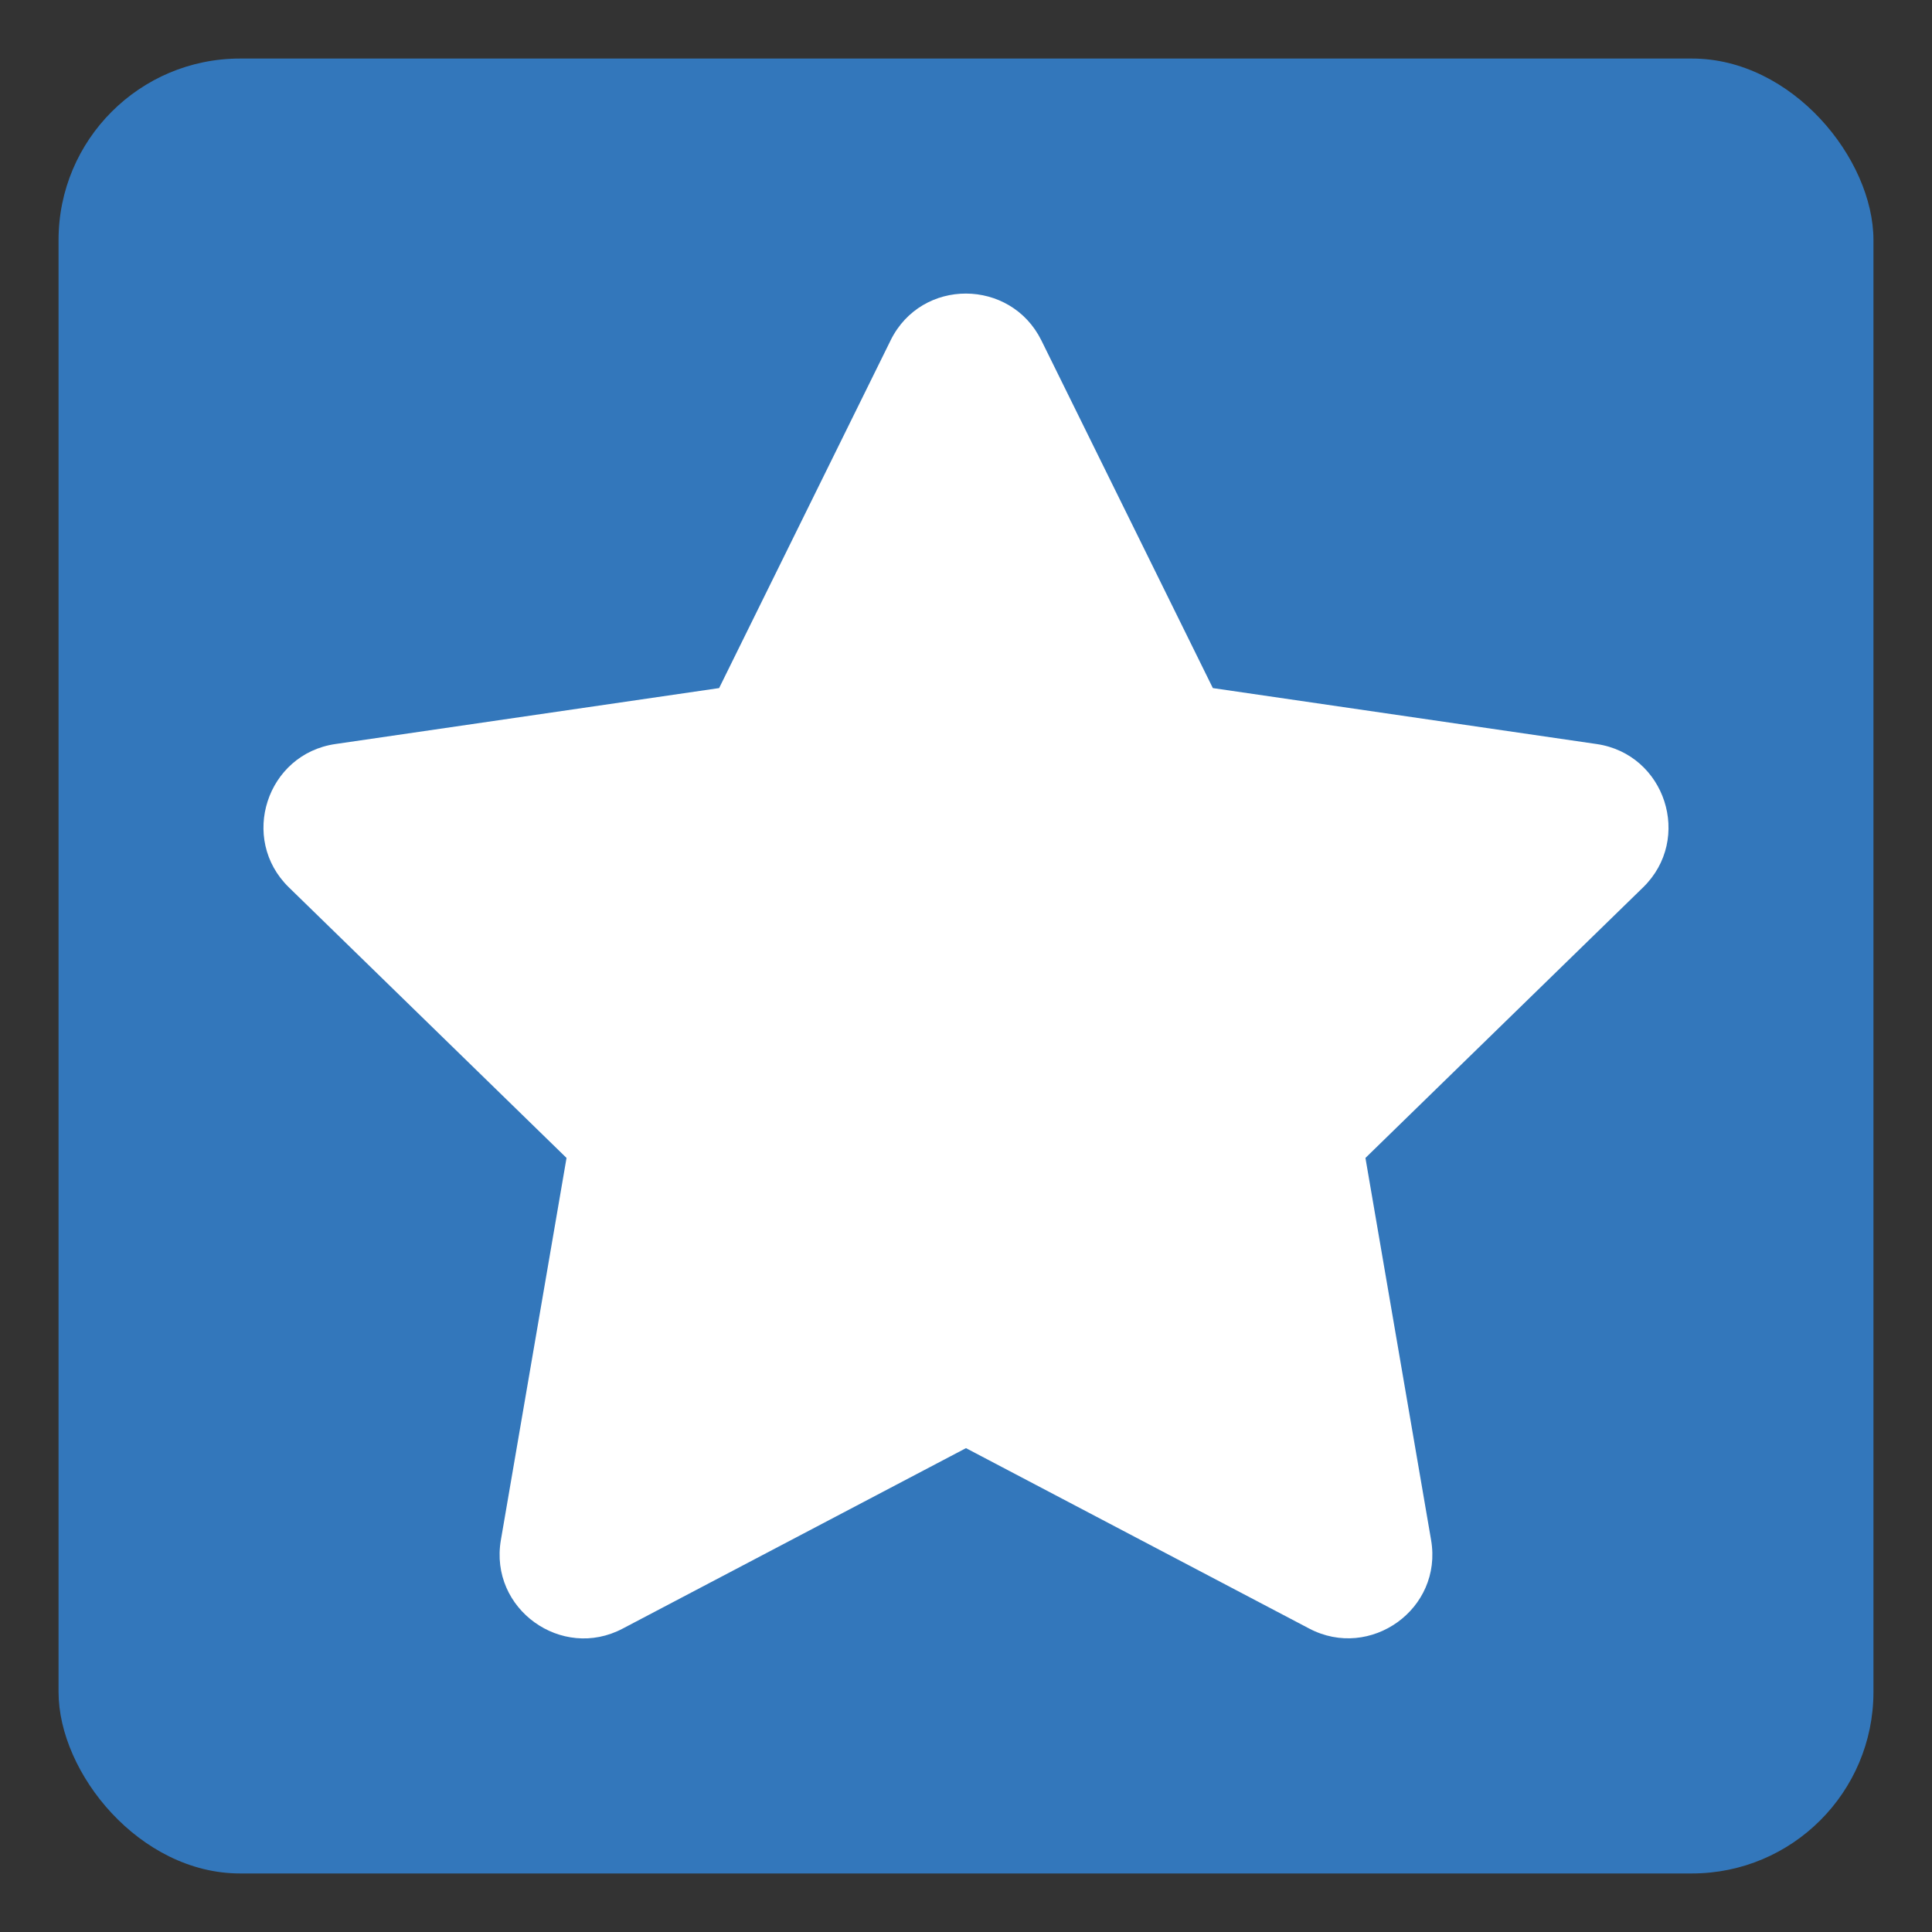
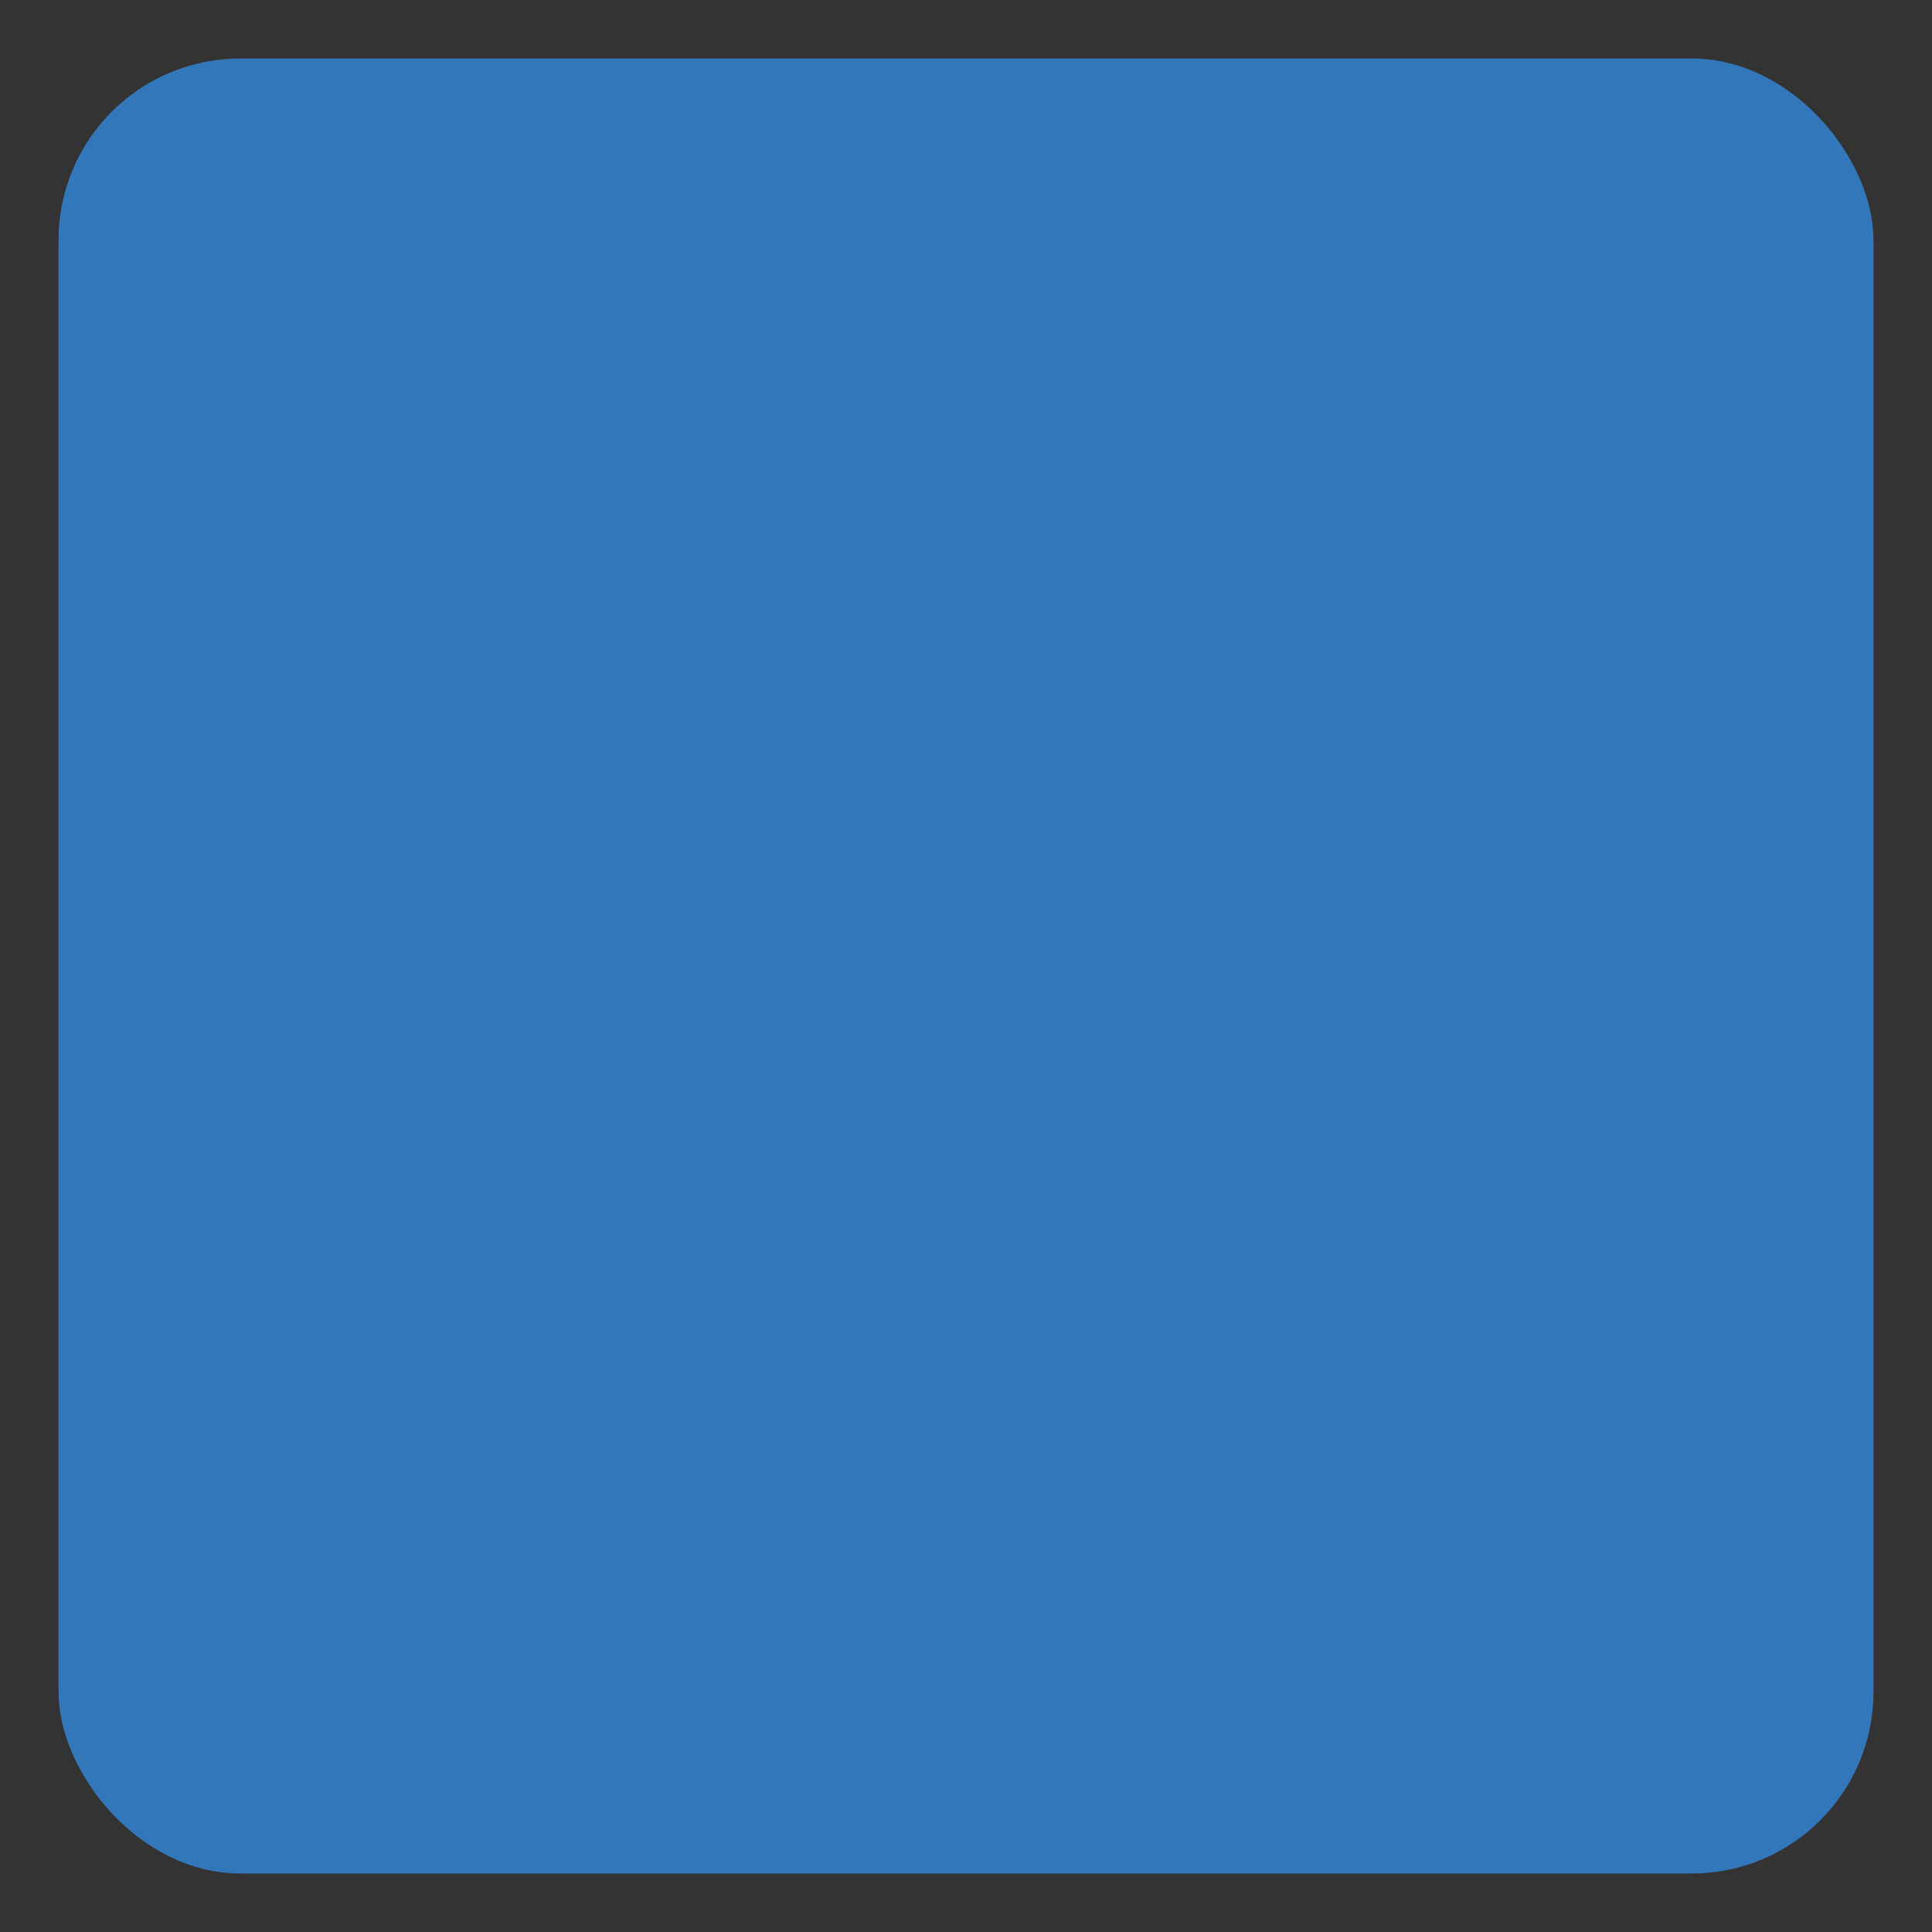
<svg xmlns="http://www.w3.org/2000/svg" width="660" height="660" version="1.1" viewBox="0 0 660 660">
  <rect x="0" y="0" width="660" height="660" fill="#333333" stroke="none" />
  <rect x="20" y="20" width="620" height="620" ry="62" fill="#37b" stroke-linejoin="round" stroke-width="1.512" style="paint-order:stroke markers fill" />
-   <path d="m304.25 116.27-58.587 118.79-131.08 19.11c-23.506 3.409-32.927 32.389-15.88 48.987l94.833 92.411-22.43 130.54c-4.037 23.596 20.815 41.271 41.63 30.235l117.26-61.637 117.26 61.637c20.815 10.946 45.667-6.639 41.63-30.235l-22.43-130.54 94.833-92.411c17.047-16.598 7.626-45.577-15.88-48.987l-131.08-19.11-58.587-118.79c-10.497-21.174-40.912-21.443-51.499 0z" fill="#fff" stroke-width=".897" />
</svg>